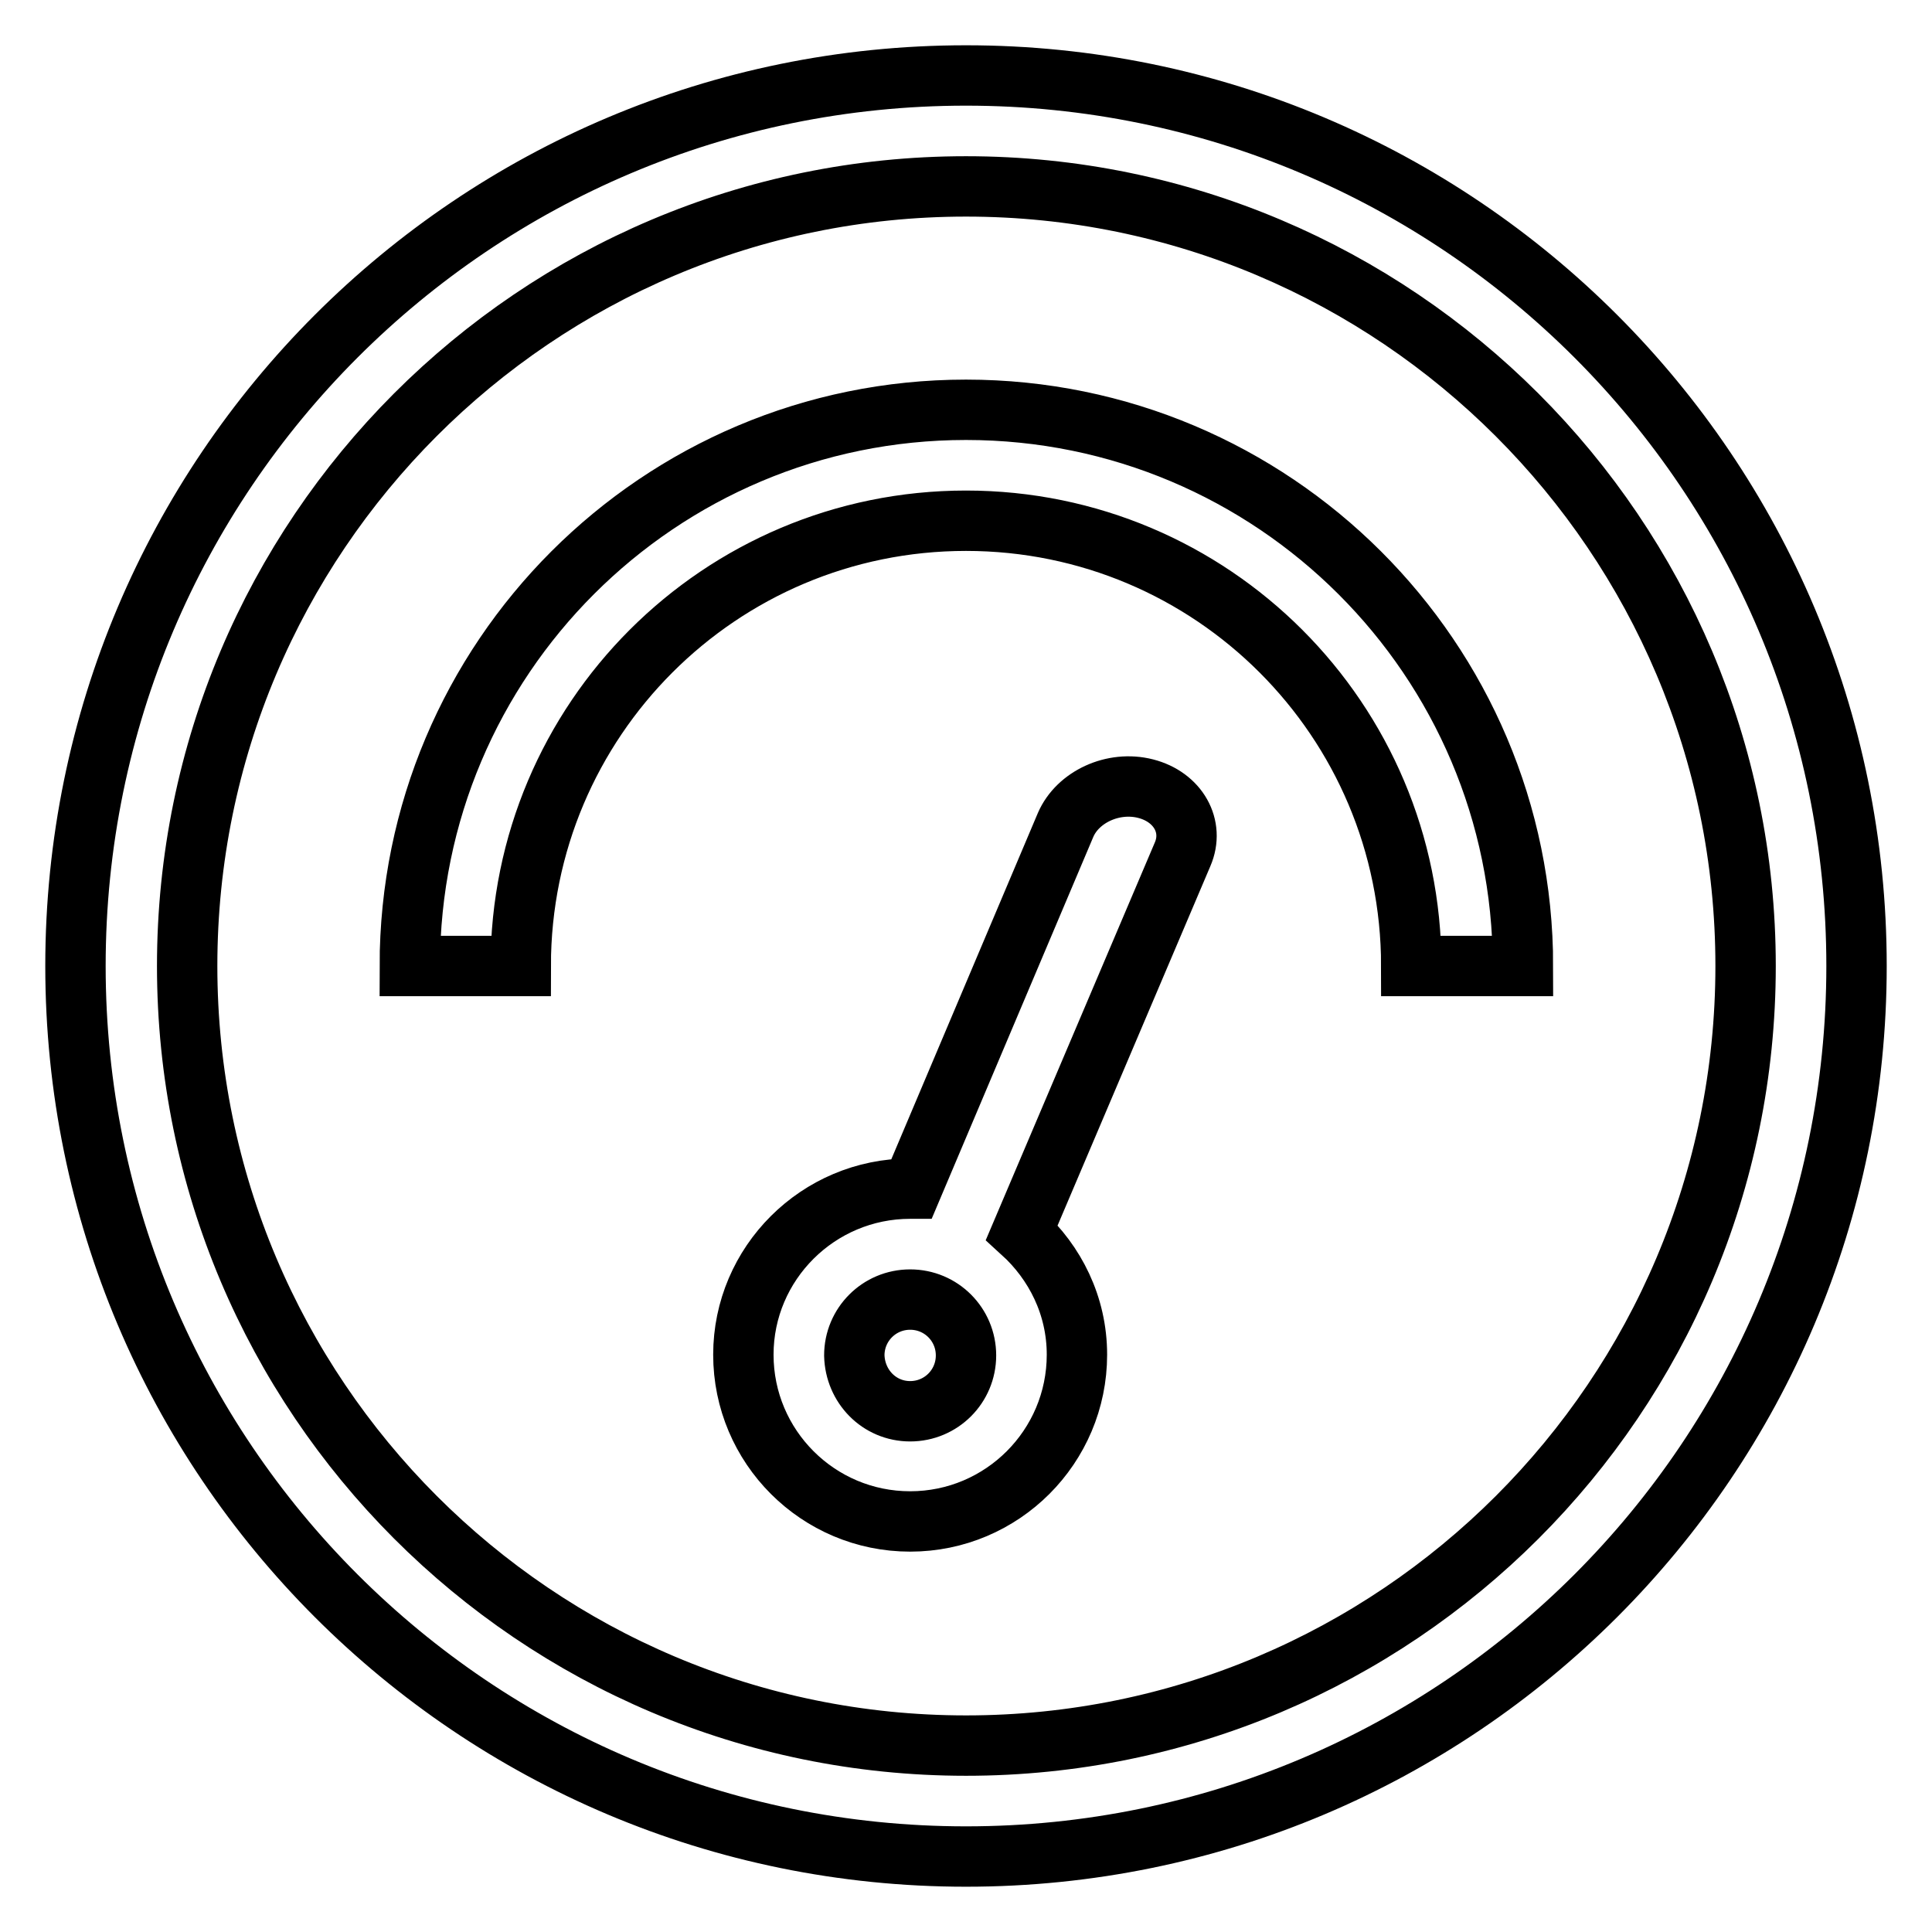
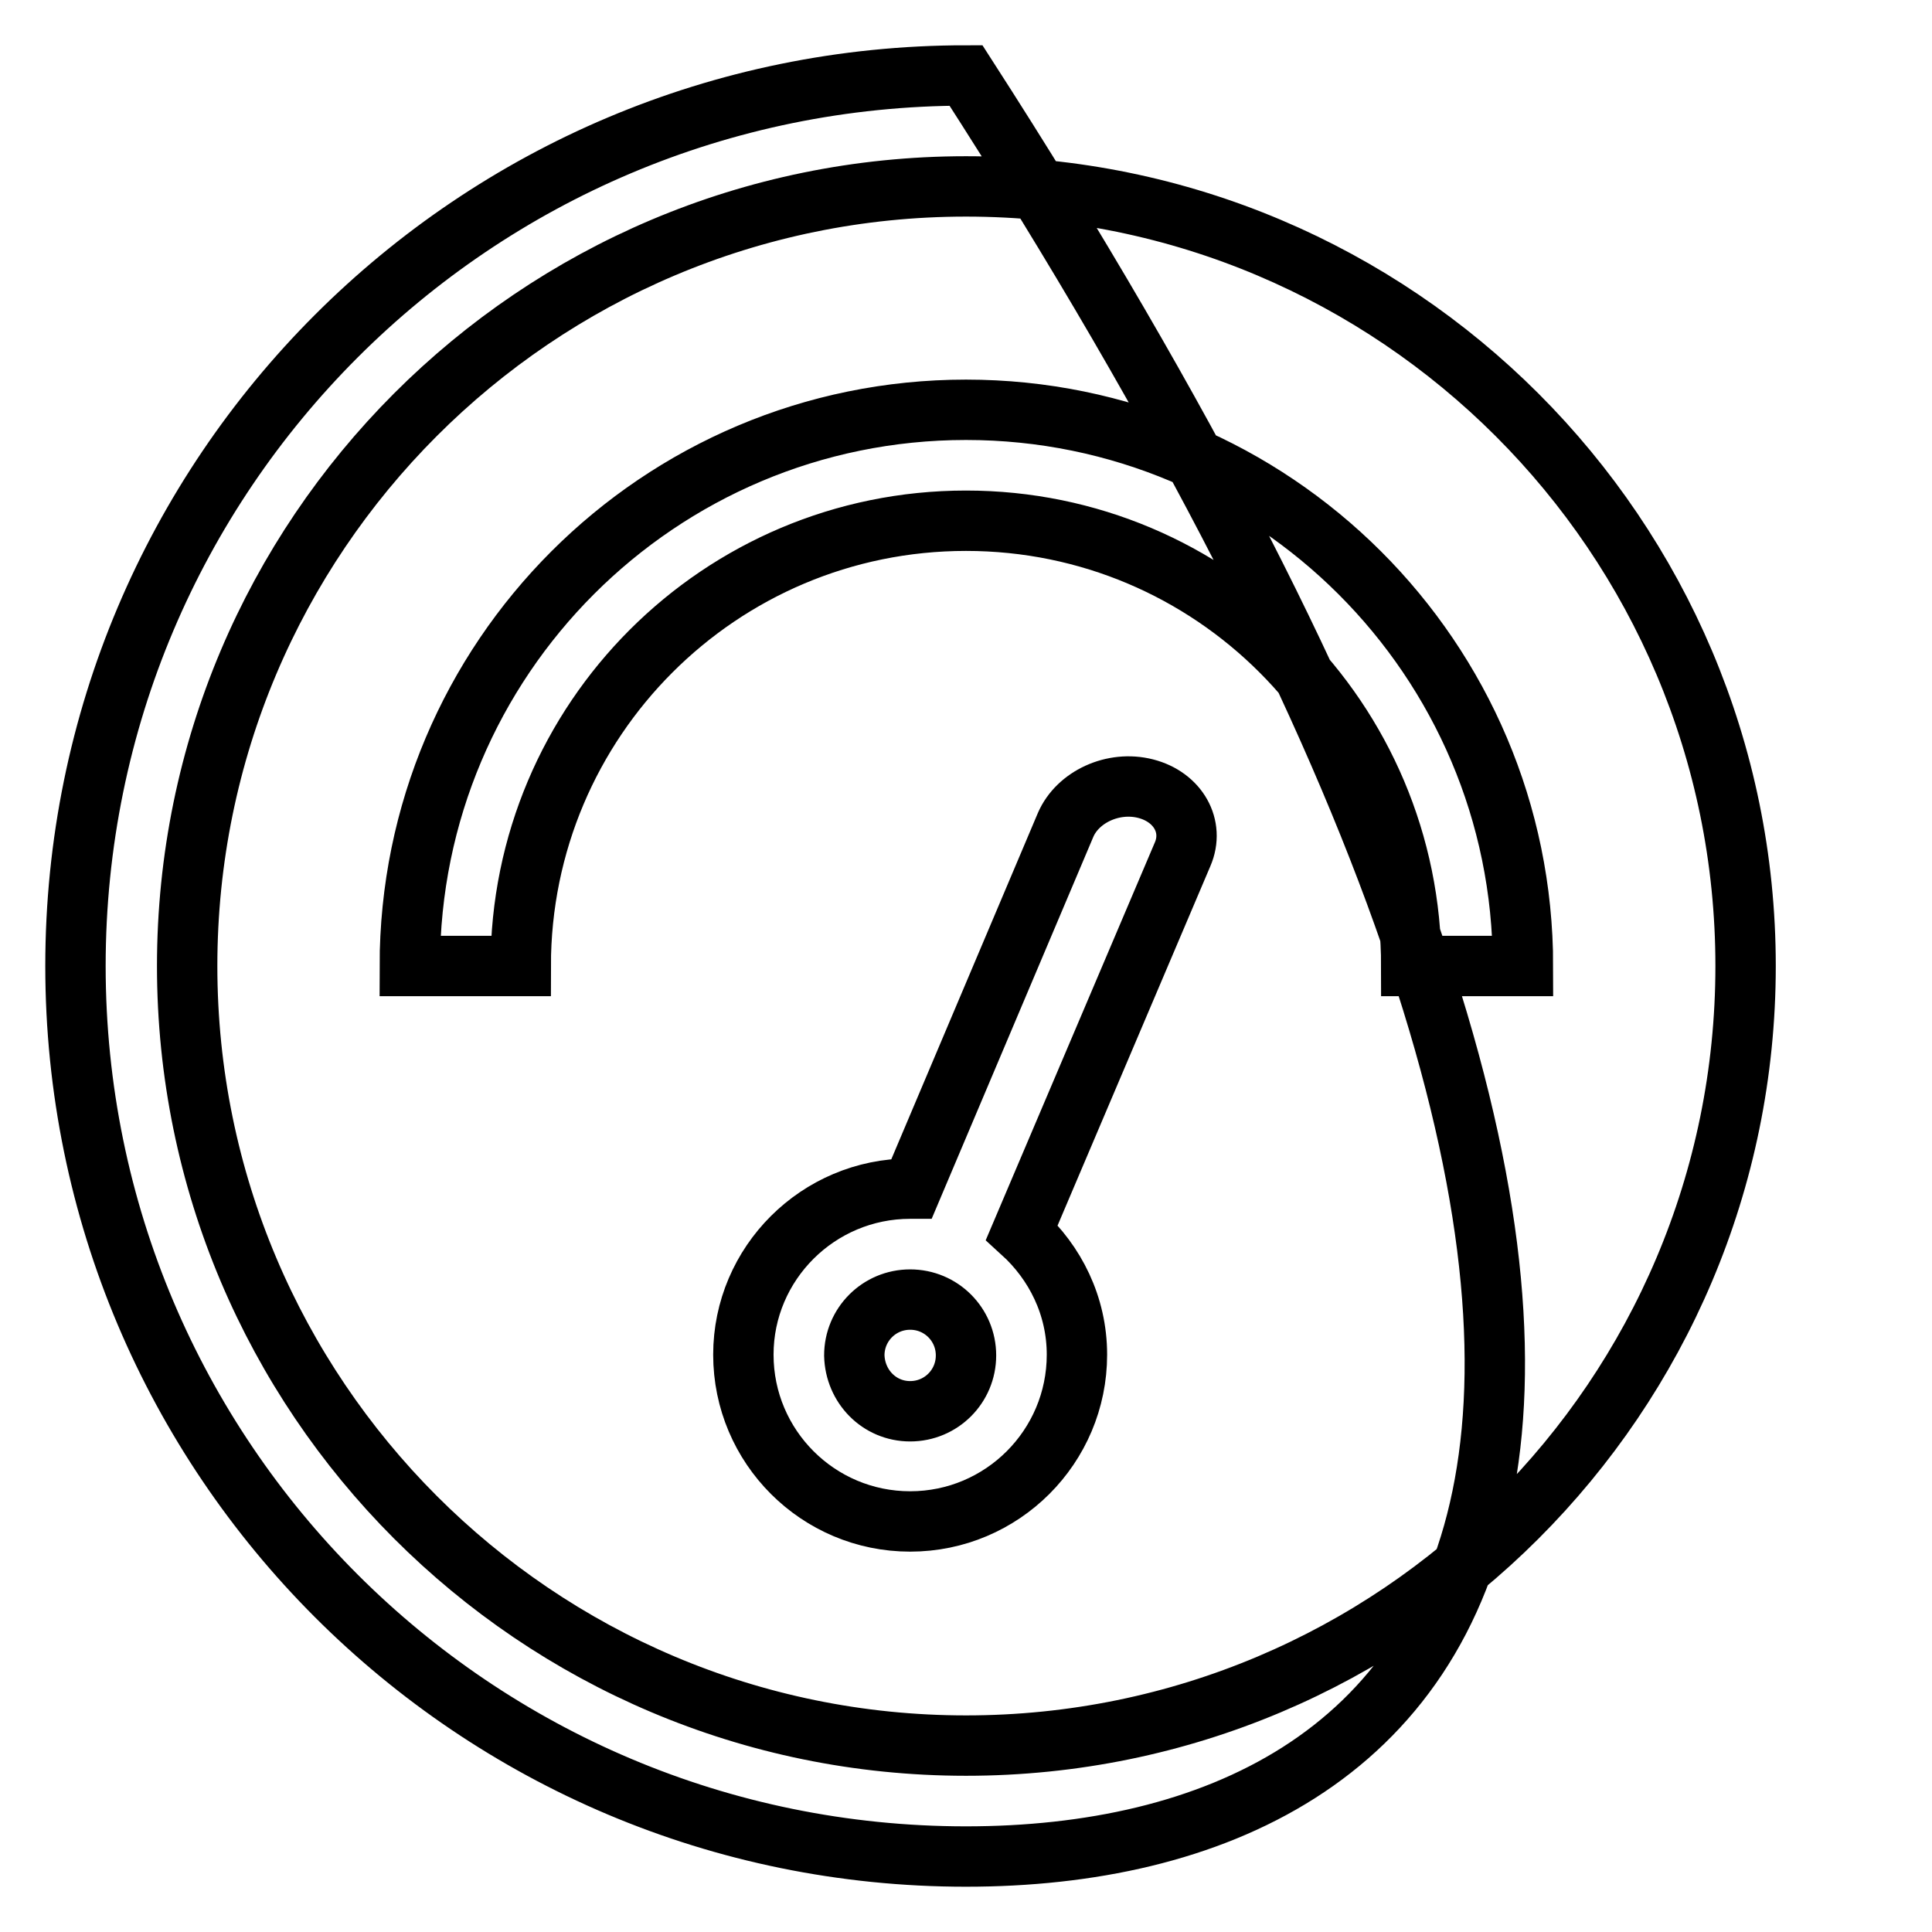
<svg xmlns="http://www.w3.org/2000/svg" version="1.1" x="0px" y="0px" viewBox="0 0 256 256" enable-background="new 0 0 256 256" xml:space="preserve">
  <g>
-     <path stroke-width="8" fill-opacity="0" stroke="#000000" d="M128,246c-65.2,0-118-52.8-118-118C10,62.8,62.8,10,128,10c65.2,0,118,52.8,118,118 C246,193.2,193.2,246,128,246L128,246z M128,24.7C71,24.7,24.8,71,24.8,128c0,57,46.2,103.3,103.2,103.3 c57,0,103.3-46.2,103.3-103.3C231.3,71,185,24.7,128,24.7L128,24.7z M187,128c0-32.6-26.4-59-59-59s-59,26.4-59,59H54.3 c0-40.7,33-73.7,73.7-73.7s73.8,33,73.8,73.7H187L187,128z M120.6,157.5c0.1,0,0.1,0,0.2,0l20.4-48.2c1.6-3.7,6.3-5.9,10.6-4.8 s6.5,5,4.9,8.7l-21.3,50.1c4.4,4,7.3,9.7,7.3,16.2c0,12.2-9.9,22.1-22.1,22.1c-12.2,0-22.1-9.9-22.1-22.1 C98.5,167.4,108.4,157.5,120.6,157.5L120.6,157.5z M120.6,187c4.1,0,7.4-3.3,7.4-7.4c0-4.1-3.3-7.4-7.4-7.4s-7.4,3.3-7.4,7.4 C113.3,183.7,116.5,187,120.6,187L120.6,187z" />
+     <path stroke-width="8" fill-opacity="0" stroke="#000000" d="M128,246c-65.2,0-118-52.8-118-118C10,62.8,62.8,10,128,10C246,193.2,193.2,246,128,246L128,246z M128,24.7C71,24.7,24.8,71,24.8,128c0,57,46.2,103.3,103.2,103.3 c57,0,103.3-46.2,103.3-103.3C231.3,71,185,24.7,128,24.7L128,24.7z M187,128c0-32.6-26.4-59-59-59s-59,26.4-59,59H54.3 c0-40.7,33-73.7,73.7-73.7s73.8,33,73.8,73.7H187L187,128z M120.6,157.5c0.1,0,0.1,0,0.2,0l20.4-48.2c1.6-3.7,6.3-5.9,10.6-4.8 s6.5,5,4.9,8.7l-21.3,50.1c4.4,4,7.3,9.7,7.3,16.2c0,12.2-9.9,22.1-22.1,22.1c-12.2,0-22.1-9.9-22.1-22.1 C98.5,167.4,108.4,157.5,120.6,157.5L120.6,157.5z M120.6,187c4.1,0,7.4-3.3,7.4-7.4c0-4.1-3.3-7.4-7.4-7.4s-7.4,3.3-7.4,7.4 C113.3,183.7,116.5,187,120.6,187L120.6,187z" />
  </g>
</svg>